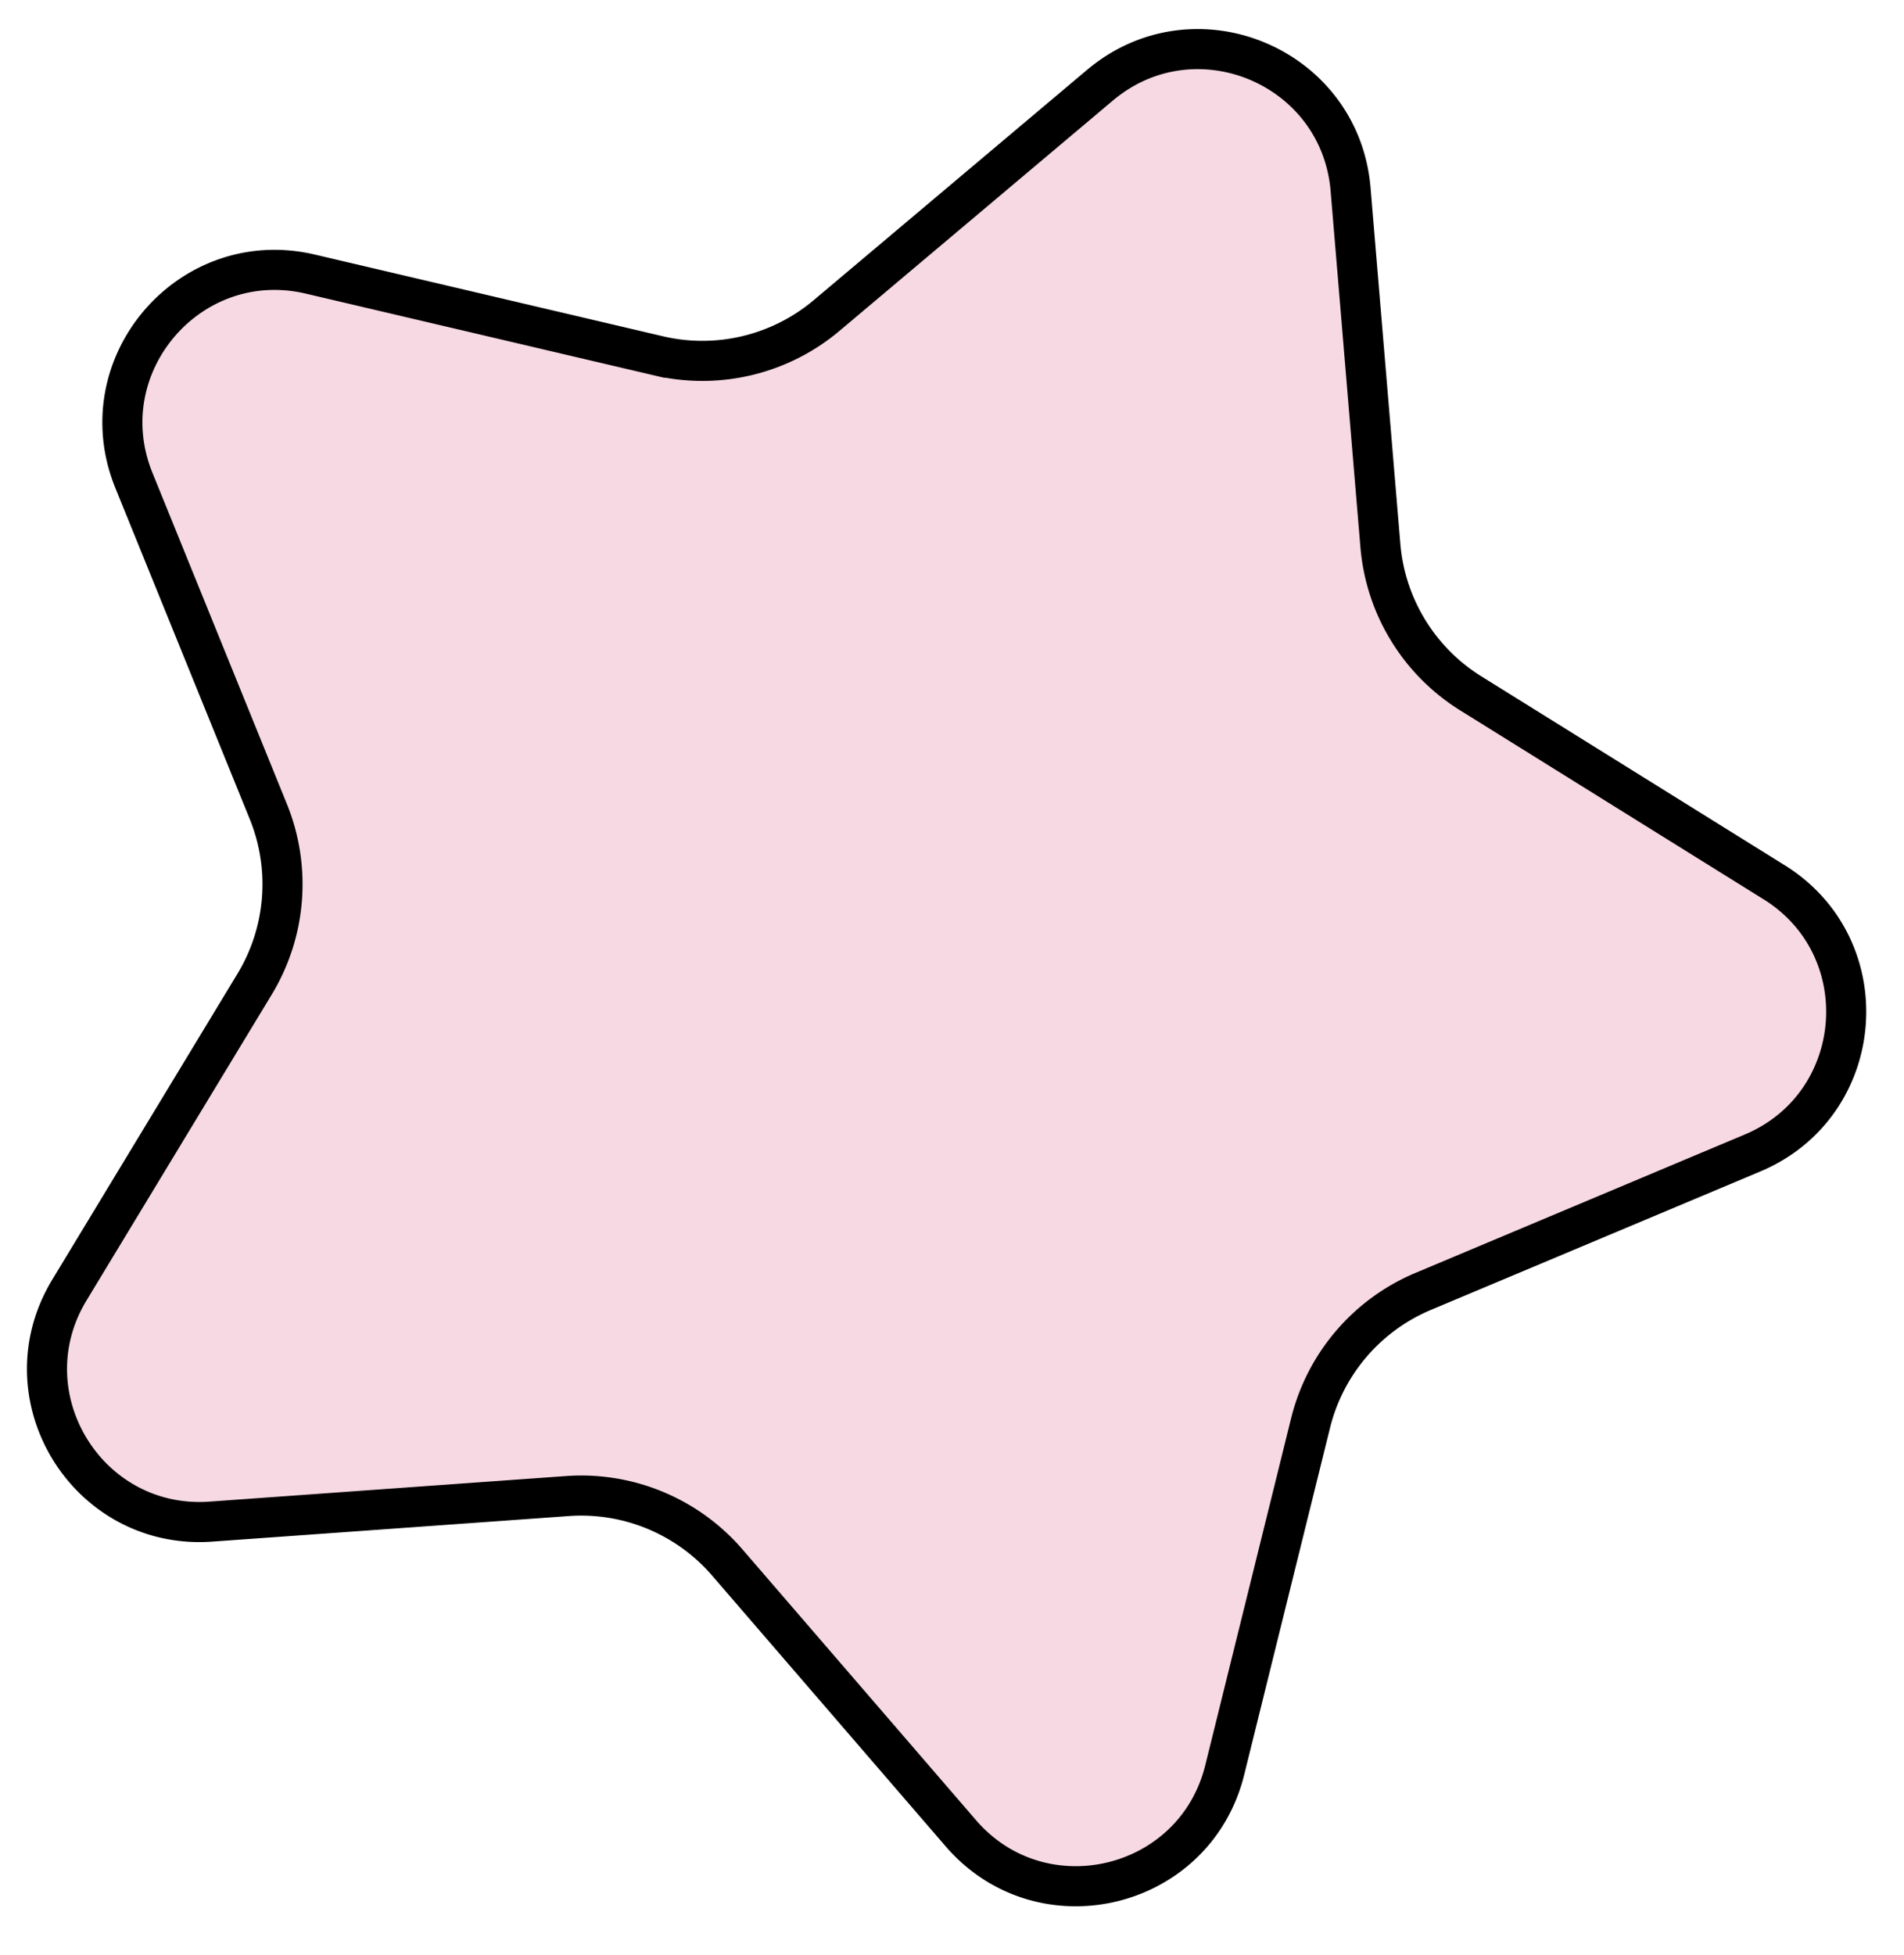
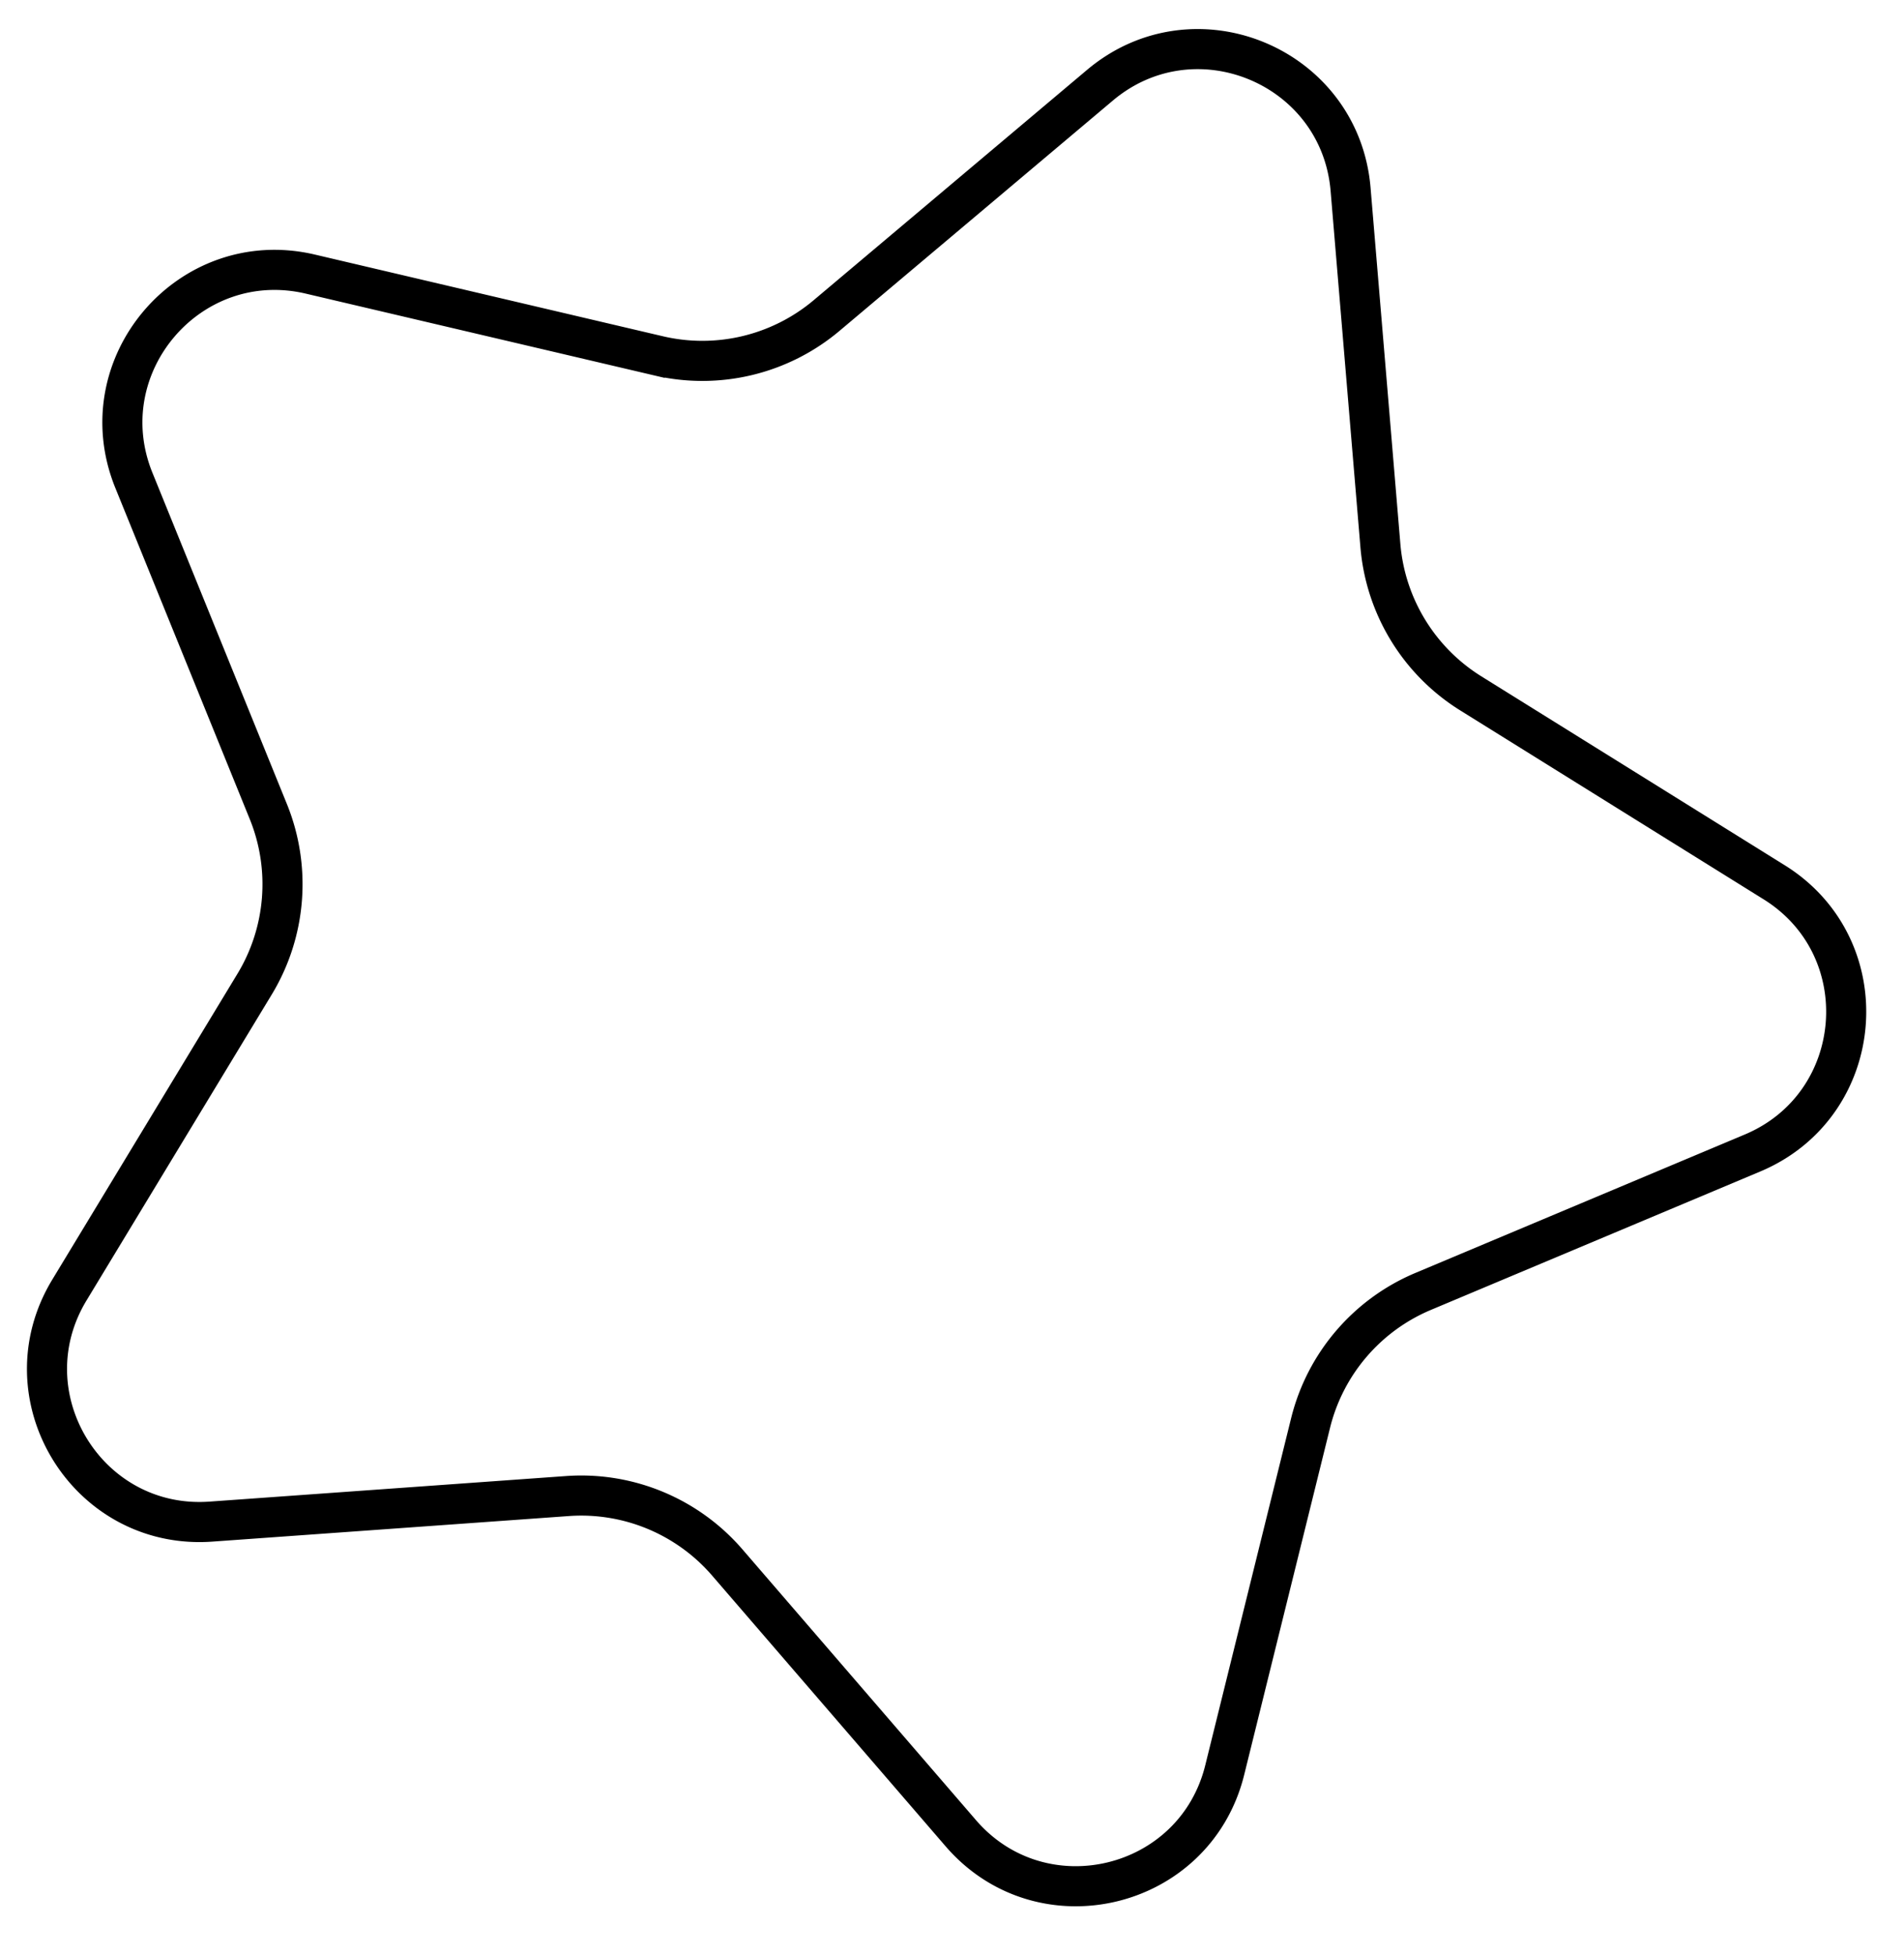
<svg xmlns="http://www.w3.org/2000/svg" width="38" height="39" fill="none" viewBox="0 0 38 39">
  <g style="mix-blend-mode:darken">
-     <path fill="#f7d9e3" d="M21.953 1.7c1.893-1.593 4.795-.387 5.002 2.078l.595 7.109a3.85 3.85 0 0 0 1.802 2.945l6.057 3.77c2.1 1.307 1.85 4.44-.43 5.4l-6.577 2.763a3.85 3.85 0 0 0-2.245 2.623l-1.714 6.925c-.594 2.401-3.652 3.133-5.268 1.26l-4.66-5.401a3.85 3.85 0 0 0-3.189-1.325l-7.116.51c-2.467.177-4.107-2.504-2.825-4.62l3.696-6.102a3.85 3.85 0 0 0 .275-3.442l-2.684-6.61c-.93-2.291 1.112-4.68 3.52-4.115l6.946 1.63a3.85 3.85 0 0 0 3.358-.802z" />
    <path stroke="#000" stroke-width=".8" d="M21.953 1.7c1.893-1.593 4.795-.387 5.002 2.078l.595 7.109a3.85 3.85 0 0 0 1.802 2.945l6.057 3.77c2.1 1.307 1.85 4.44-.43 5.4l-6.577 2.763a3.85 3.85 0 0 0-2.245 2.623l-1.714 6.925c-.594 2.401-3.652 3.133-5.268 1.26l-4.66-5.401a3.85 3.85 0 0 0-3.189-1.325l-7.116.51c-2.467.177-4.107-2.504-2.825-4.62l3.696-6.102a3.85 3.85 0 0 0 .275-3.442l-2.684-6.61c-.93-2.291 1.112-4.68 3.52-4.115l6.946 1.63a3.85 3.85 0 0 0 3.358-.802z" />
  </g>
</svg>